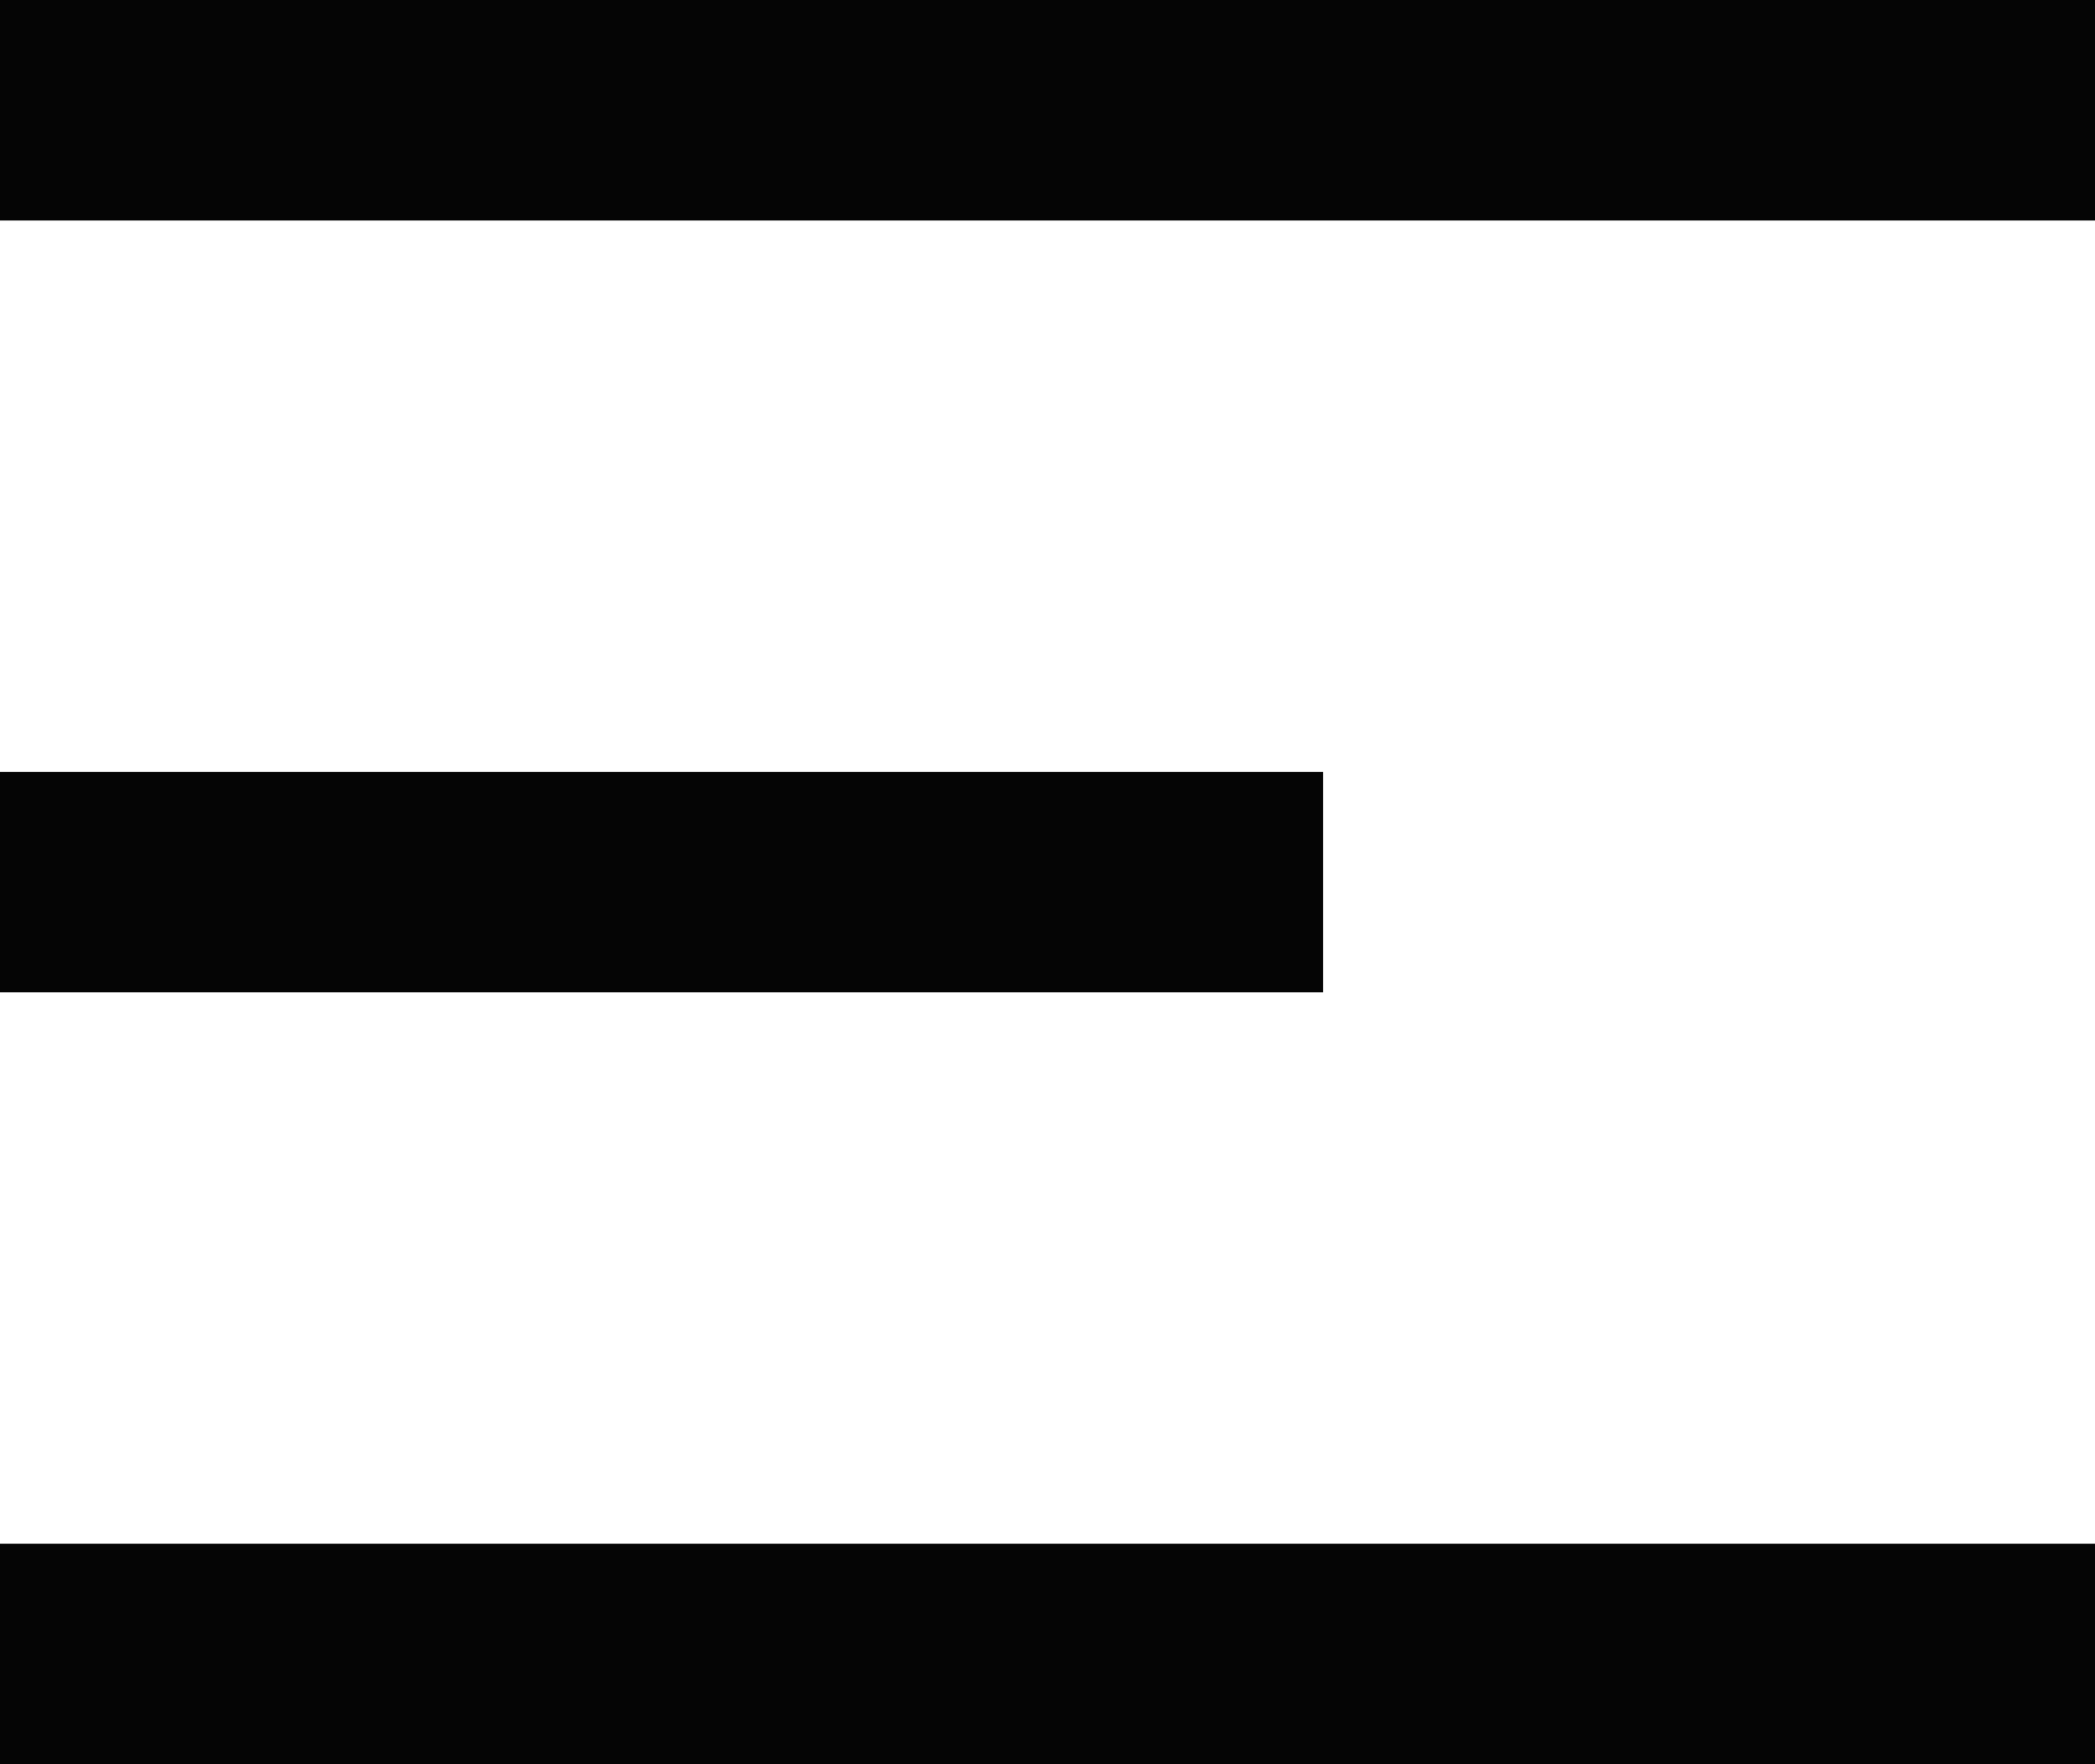
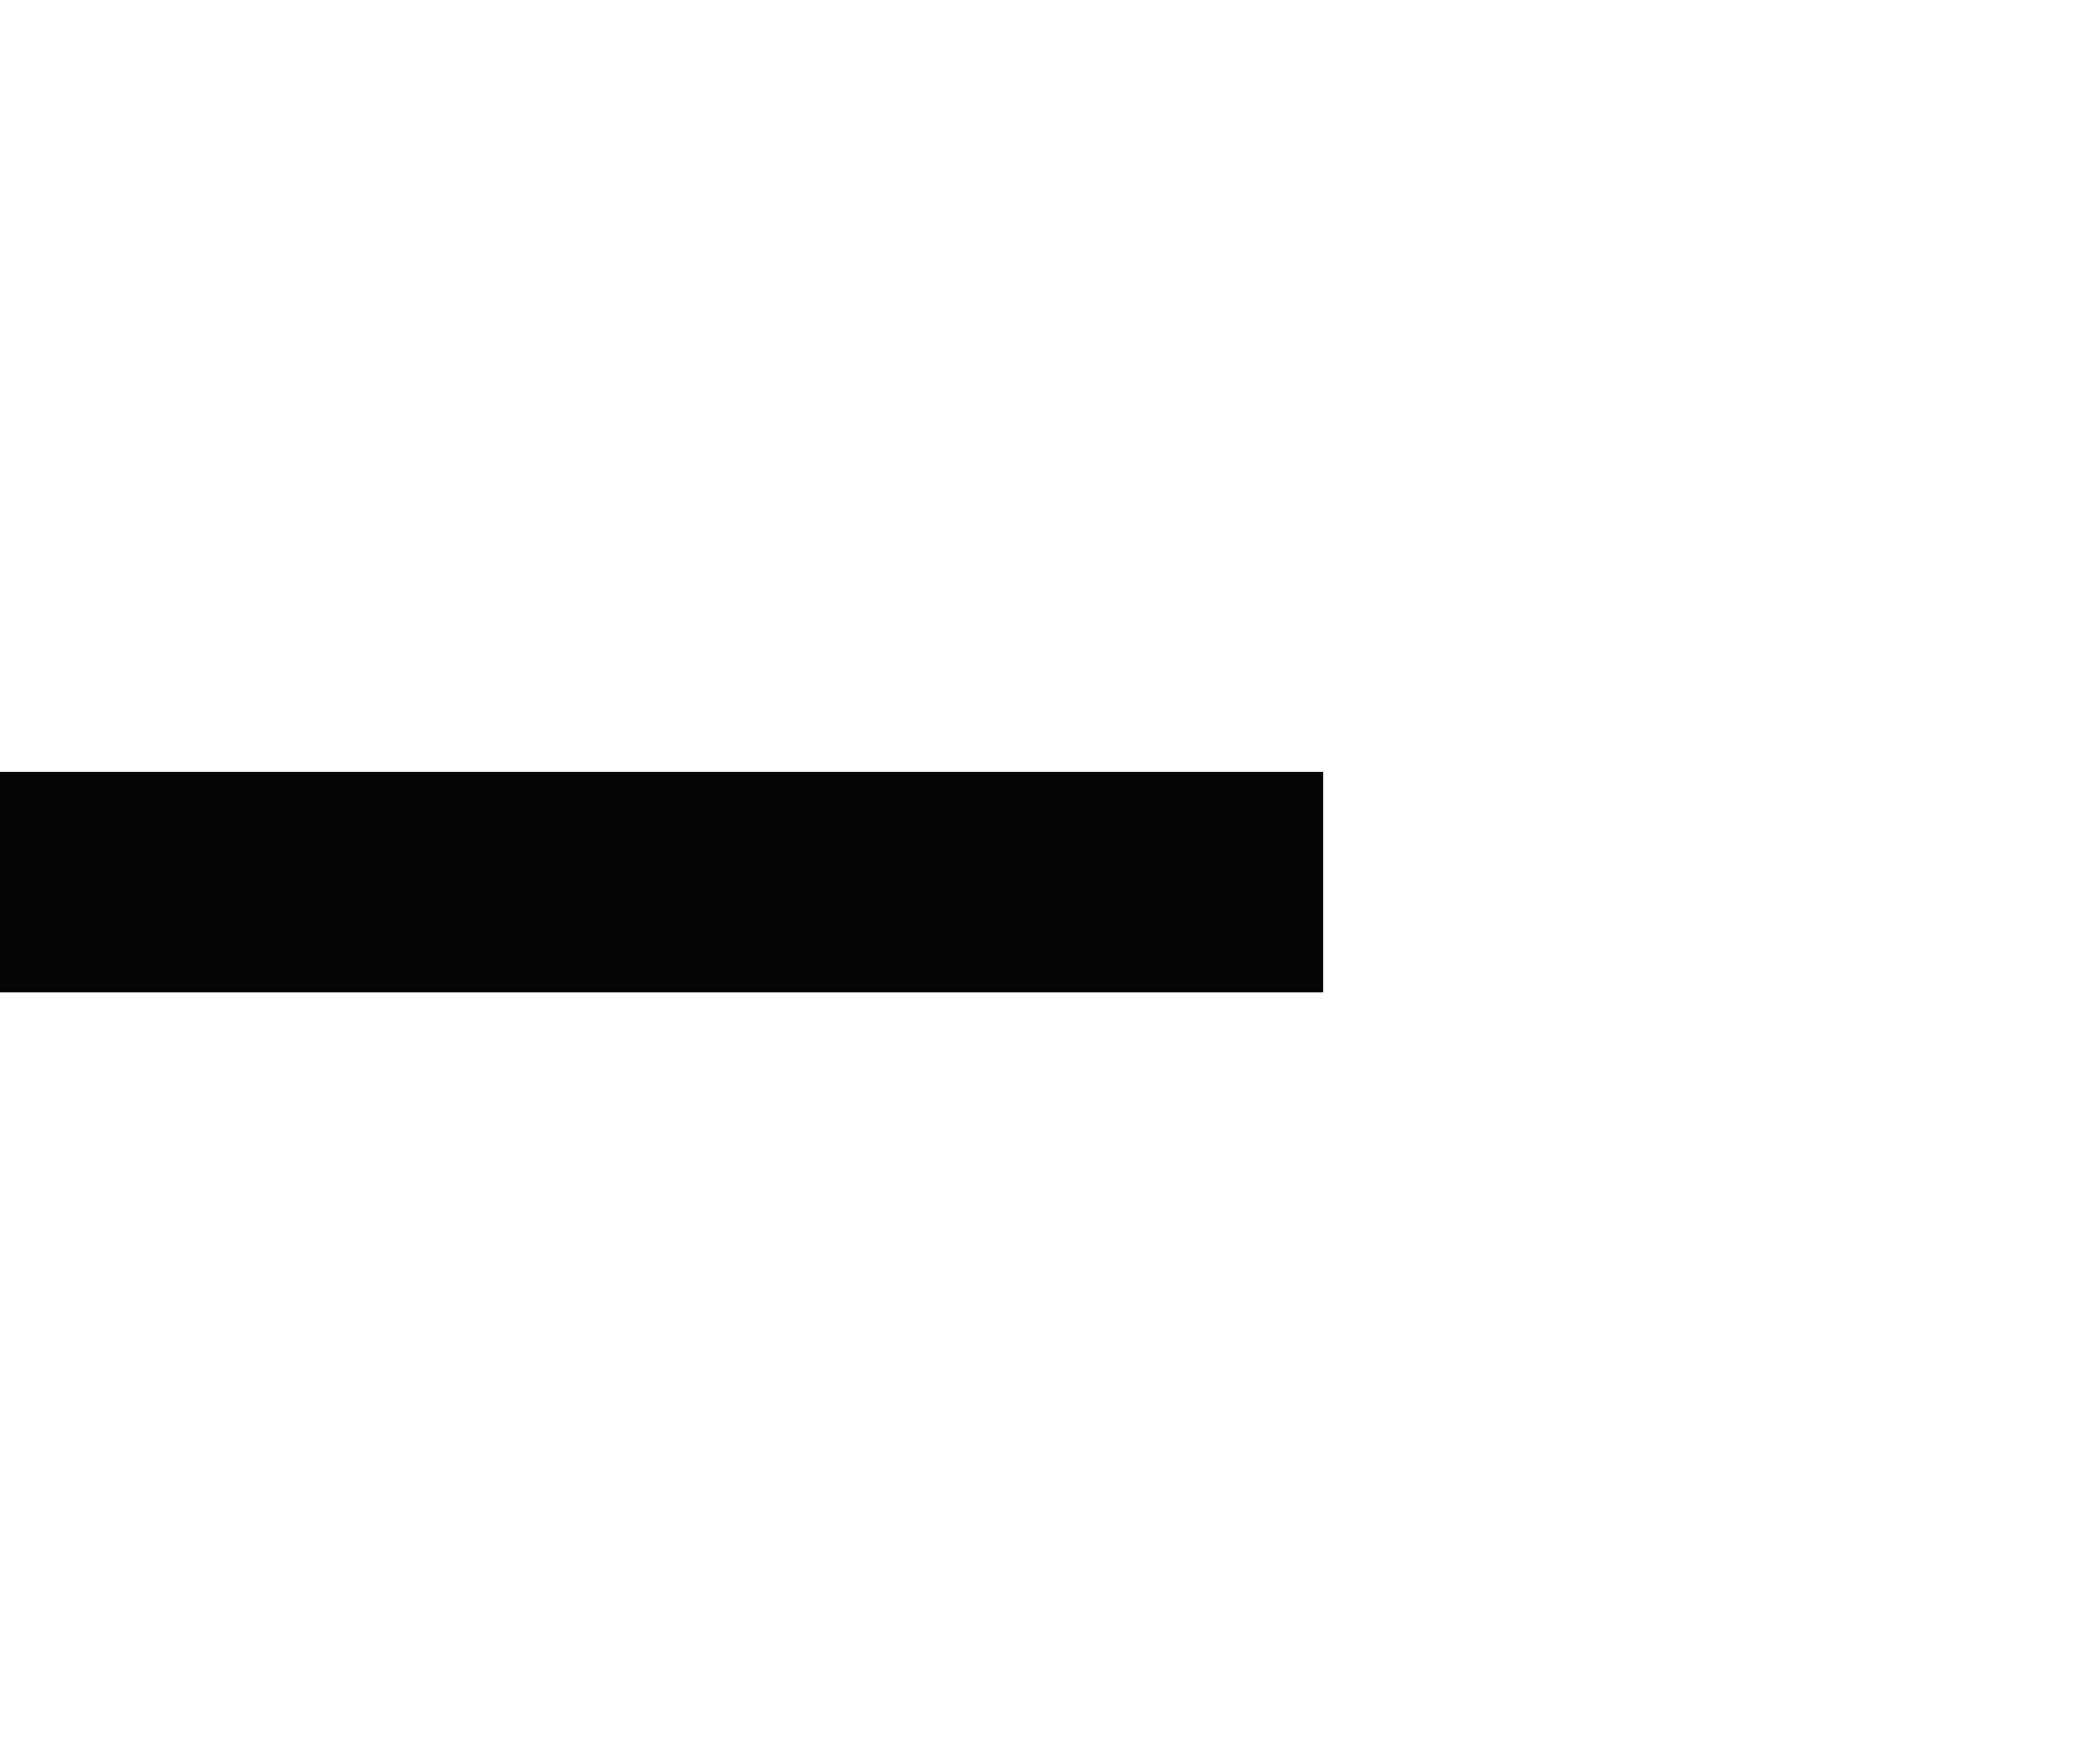
<svg xmlns="http://www.w3.org/2000/svg" width="19" height="16" viewBox="0 0 19 16">
  <g transform="translate(-19.5 -22.5)">
-     <line x2="19" transform="translate(19.5 23.5)" fill="none" stroke="#050505" stroke-width="2" />
    <line x2="12" transform="translate(19.5 30.5)" fill="none" stroke="#050505" stroke-width="2" />
-     <line x2="19" transform="translate(19.5 37.5)" fill="none" stroke="#050505" stroke-width="2" />
  </g>
</svg>